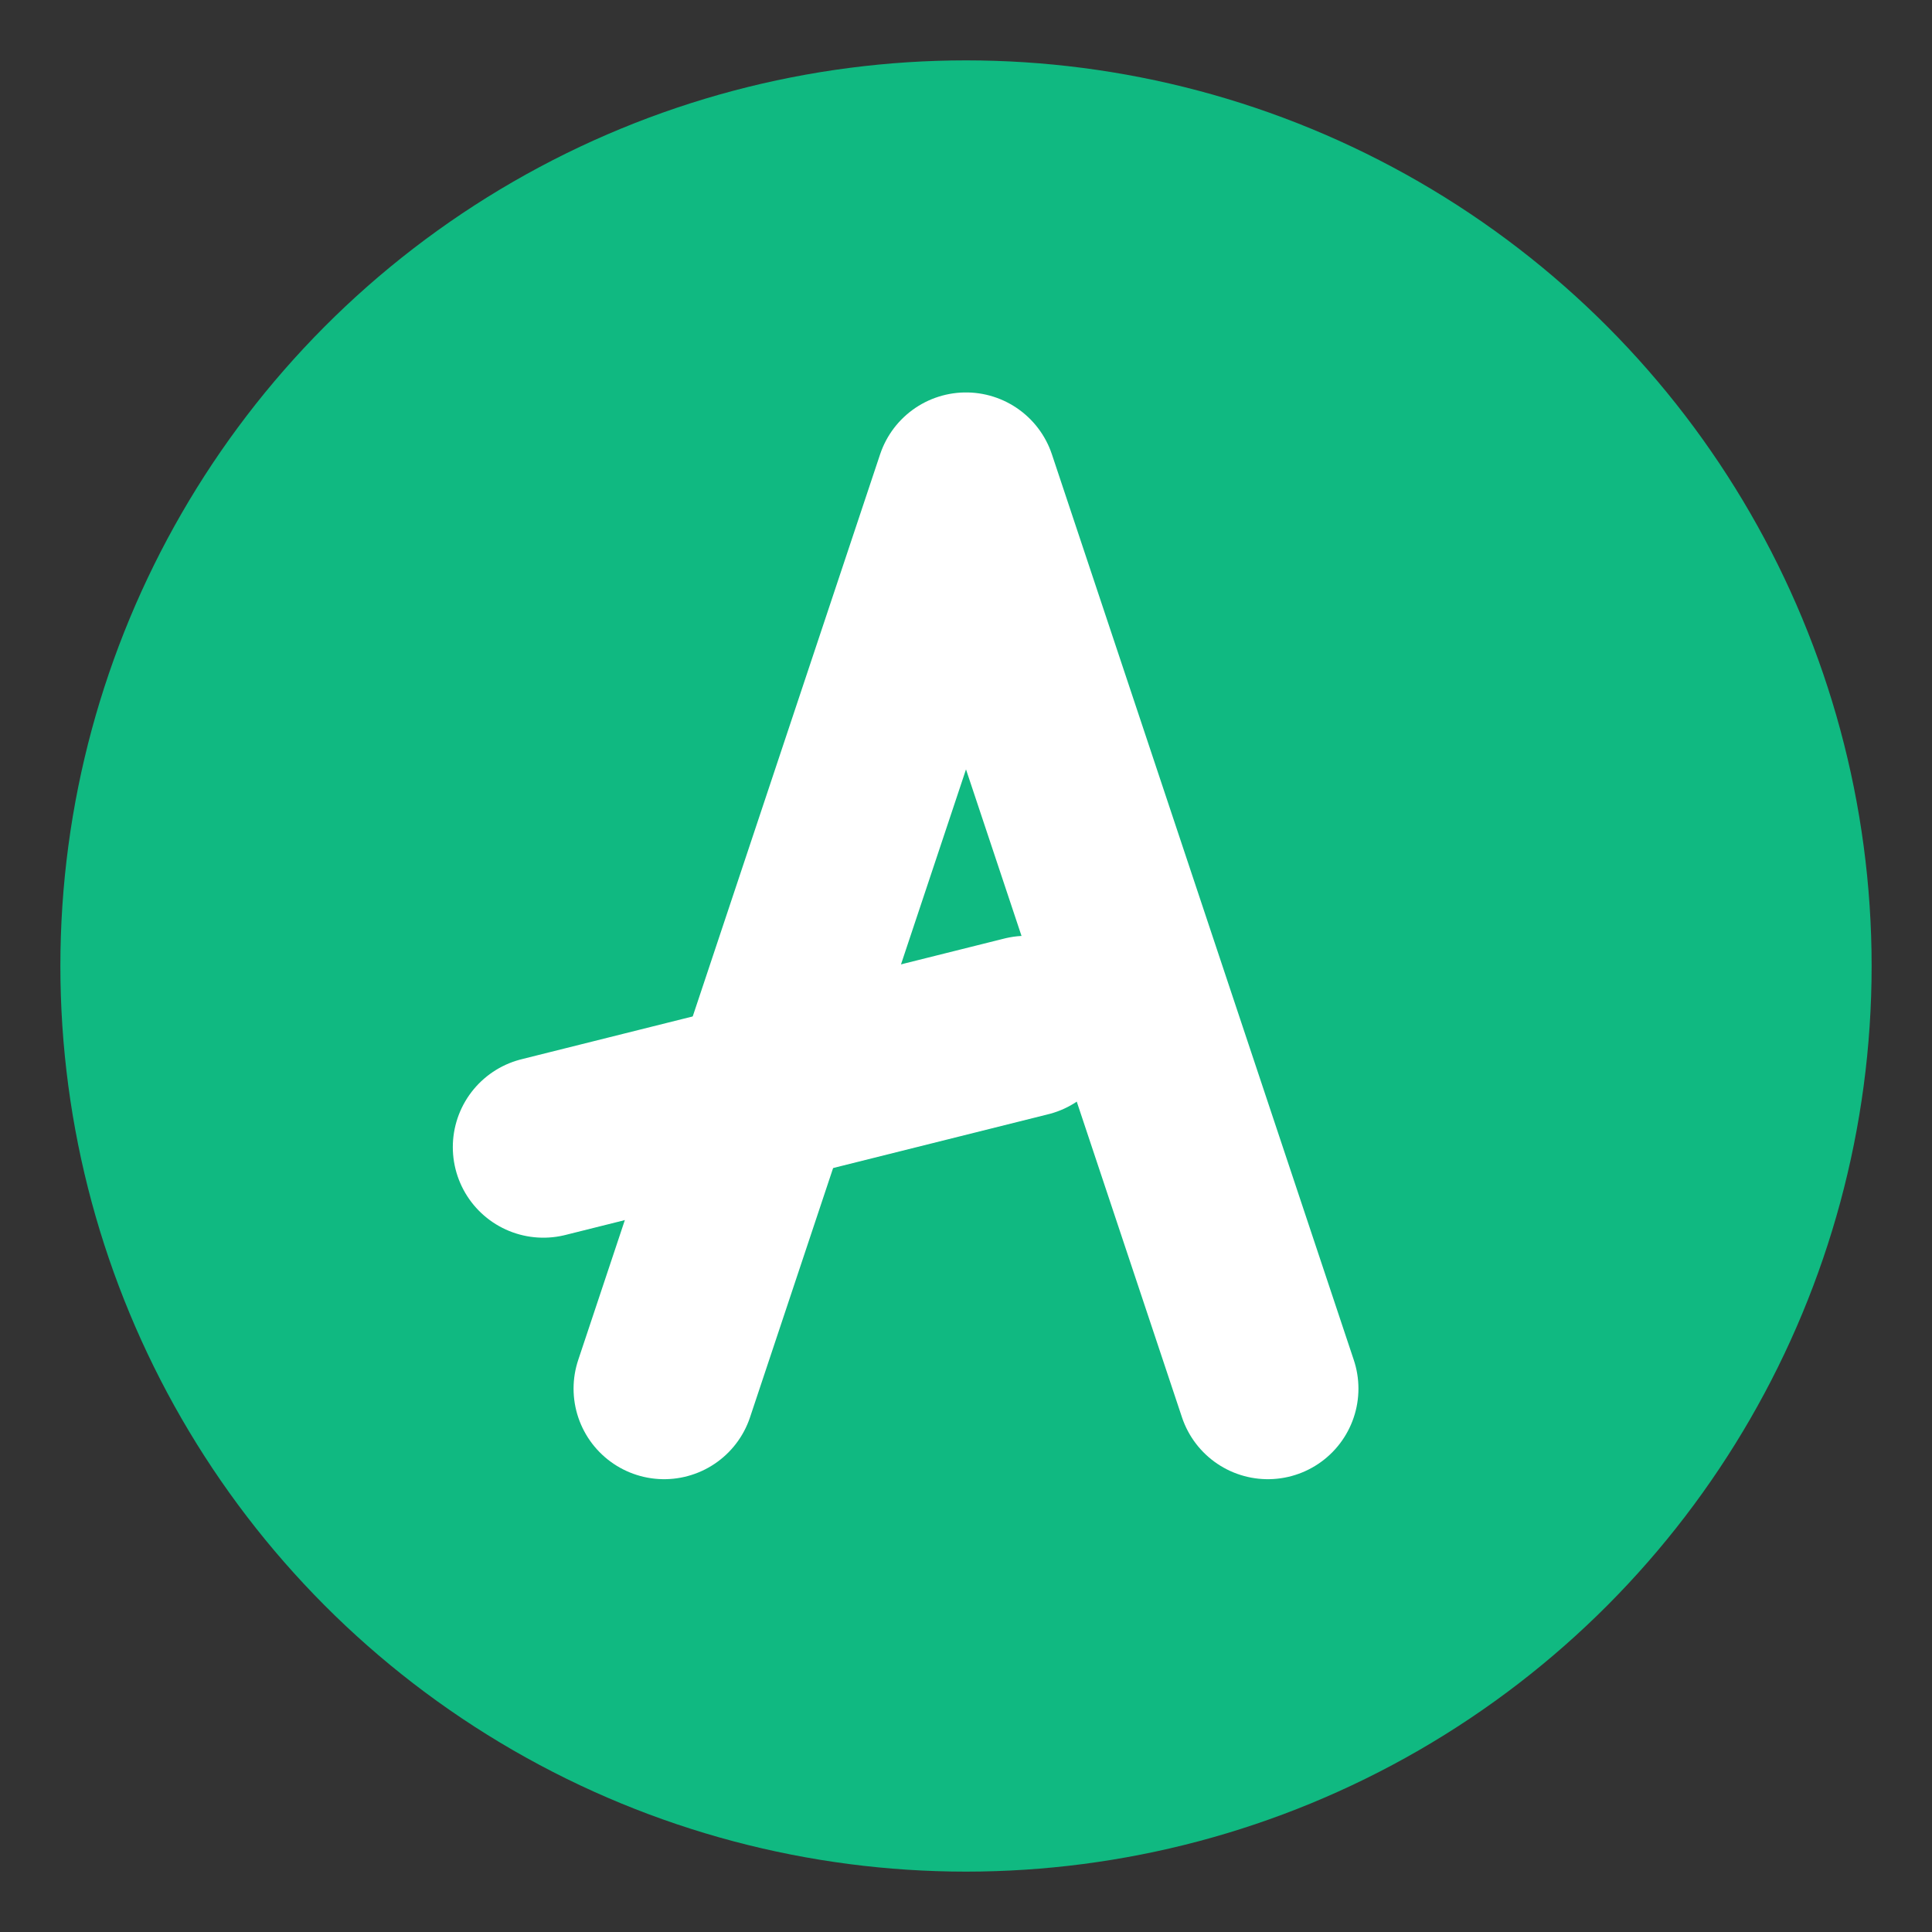
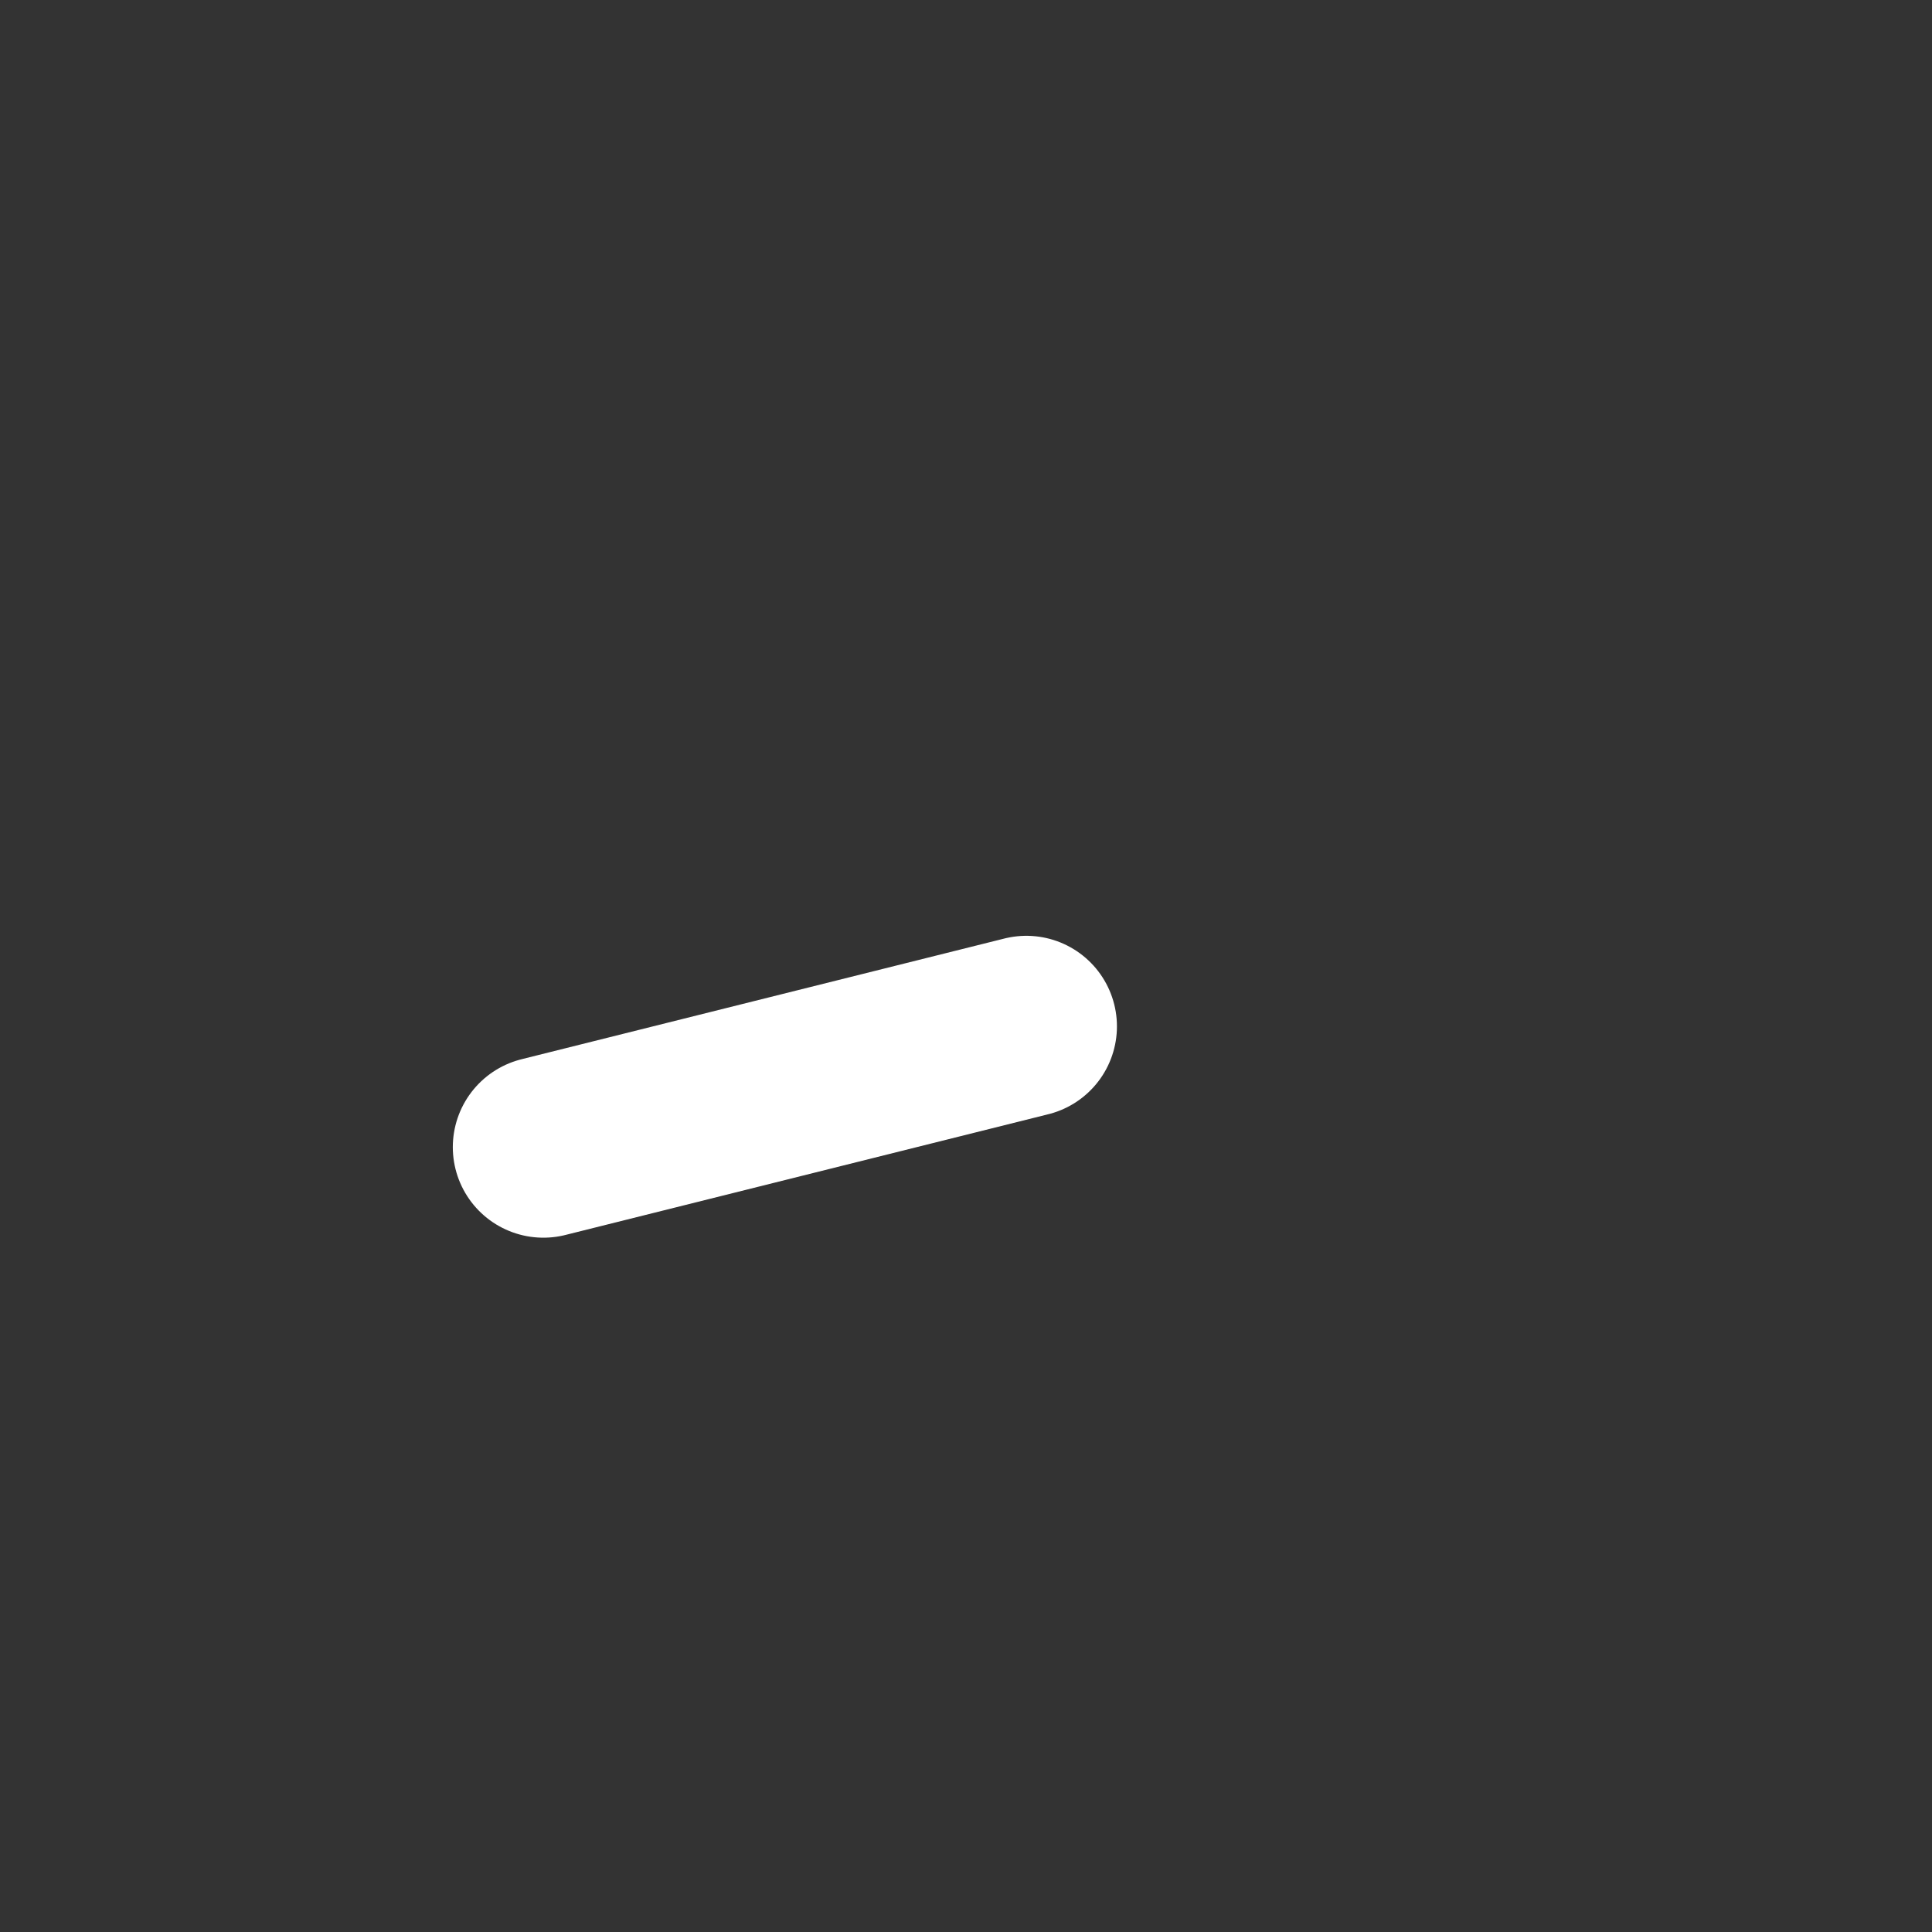
<svg xmlns="http://www.w3.org/2000/svg" viewBox="0 0 64 64" role="img" aria-label="Aruble">
  <rect x="0" y="0" width="64" height="64" fill="#333333" stroke="none" />
-   <circle cx="32" cy="32" r="30" fill="#10B981" />
  <g stroke="#FFFFFF" stroke-width="6" stroke-linecap="round" stroke-linejoin="round" fill="none">
-     <path d="M22 46 L32 16 L42 46" />
    <line x1="18" y1="38" x2="34" y2="34" />
  </g>
</svg>